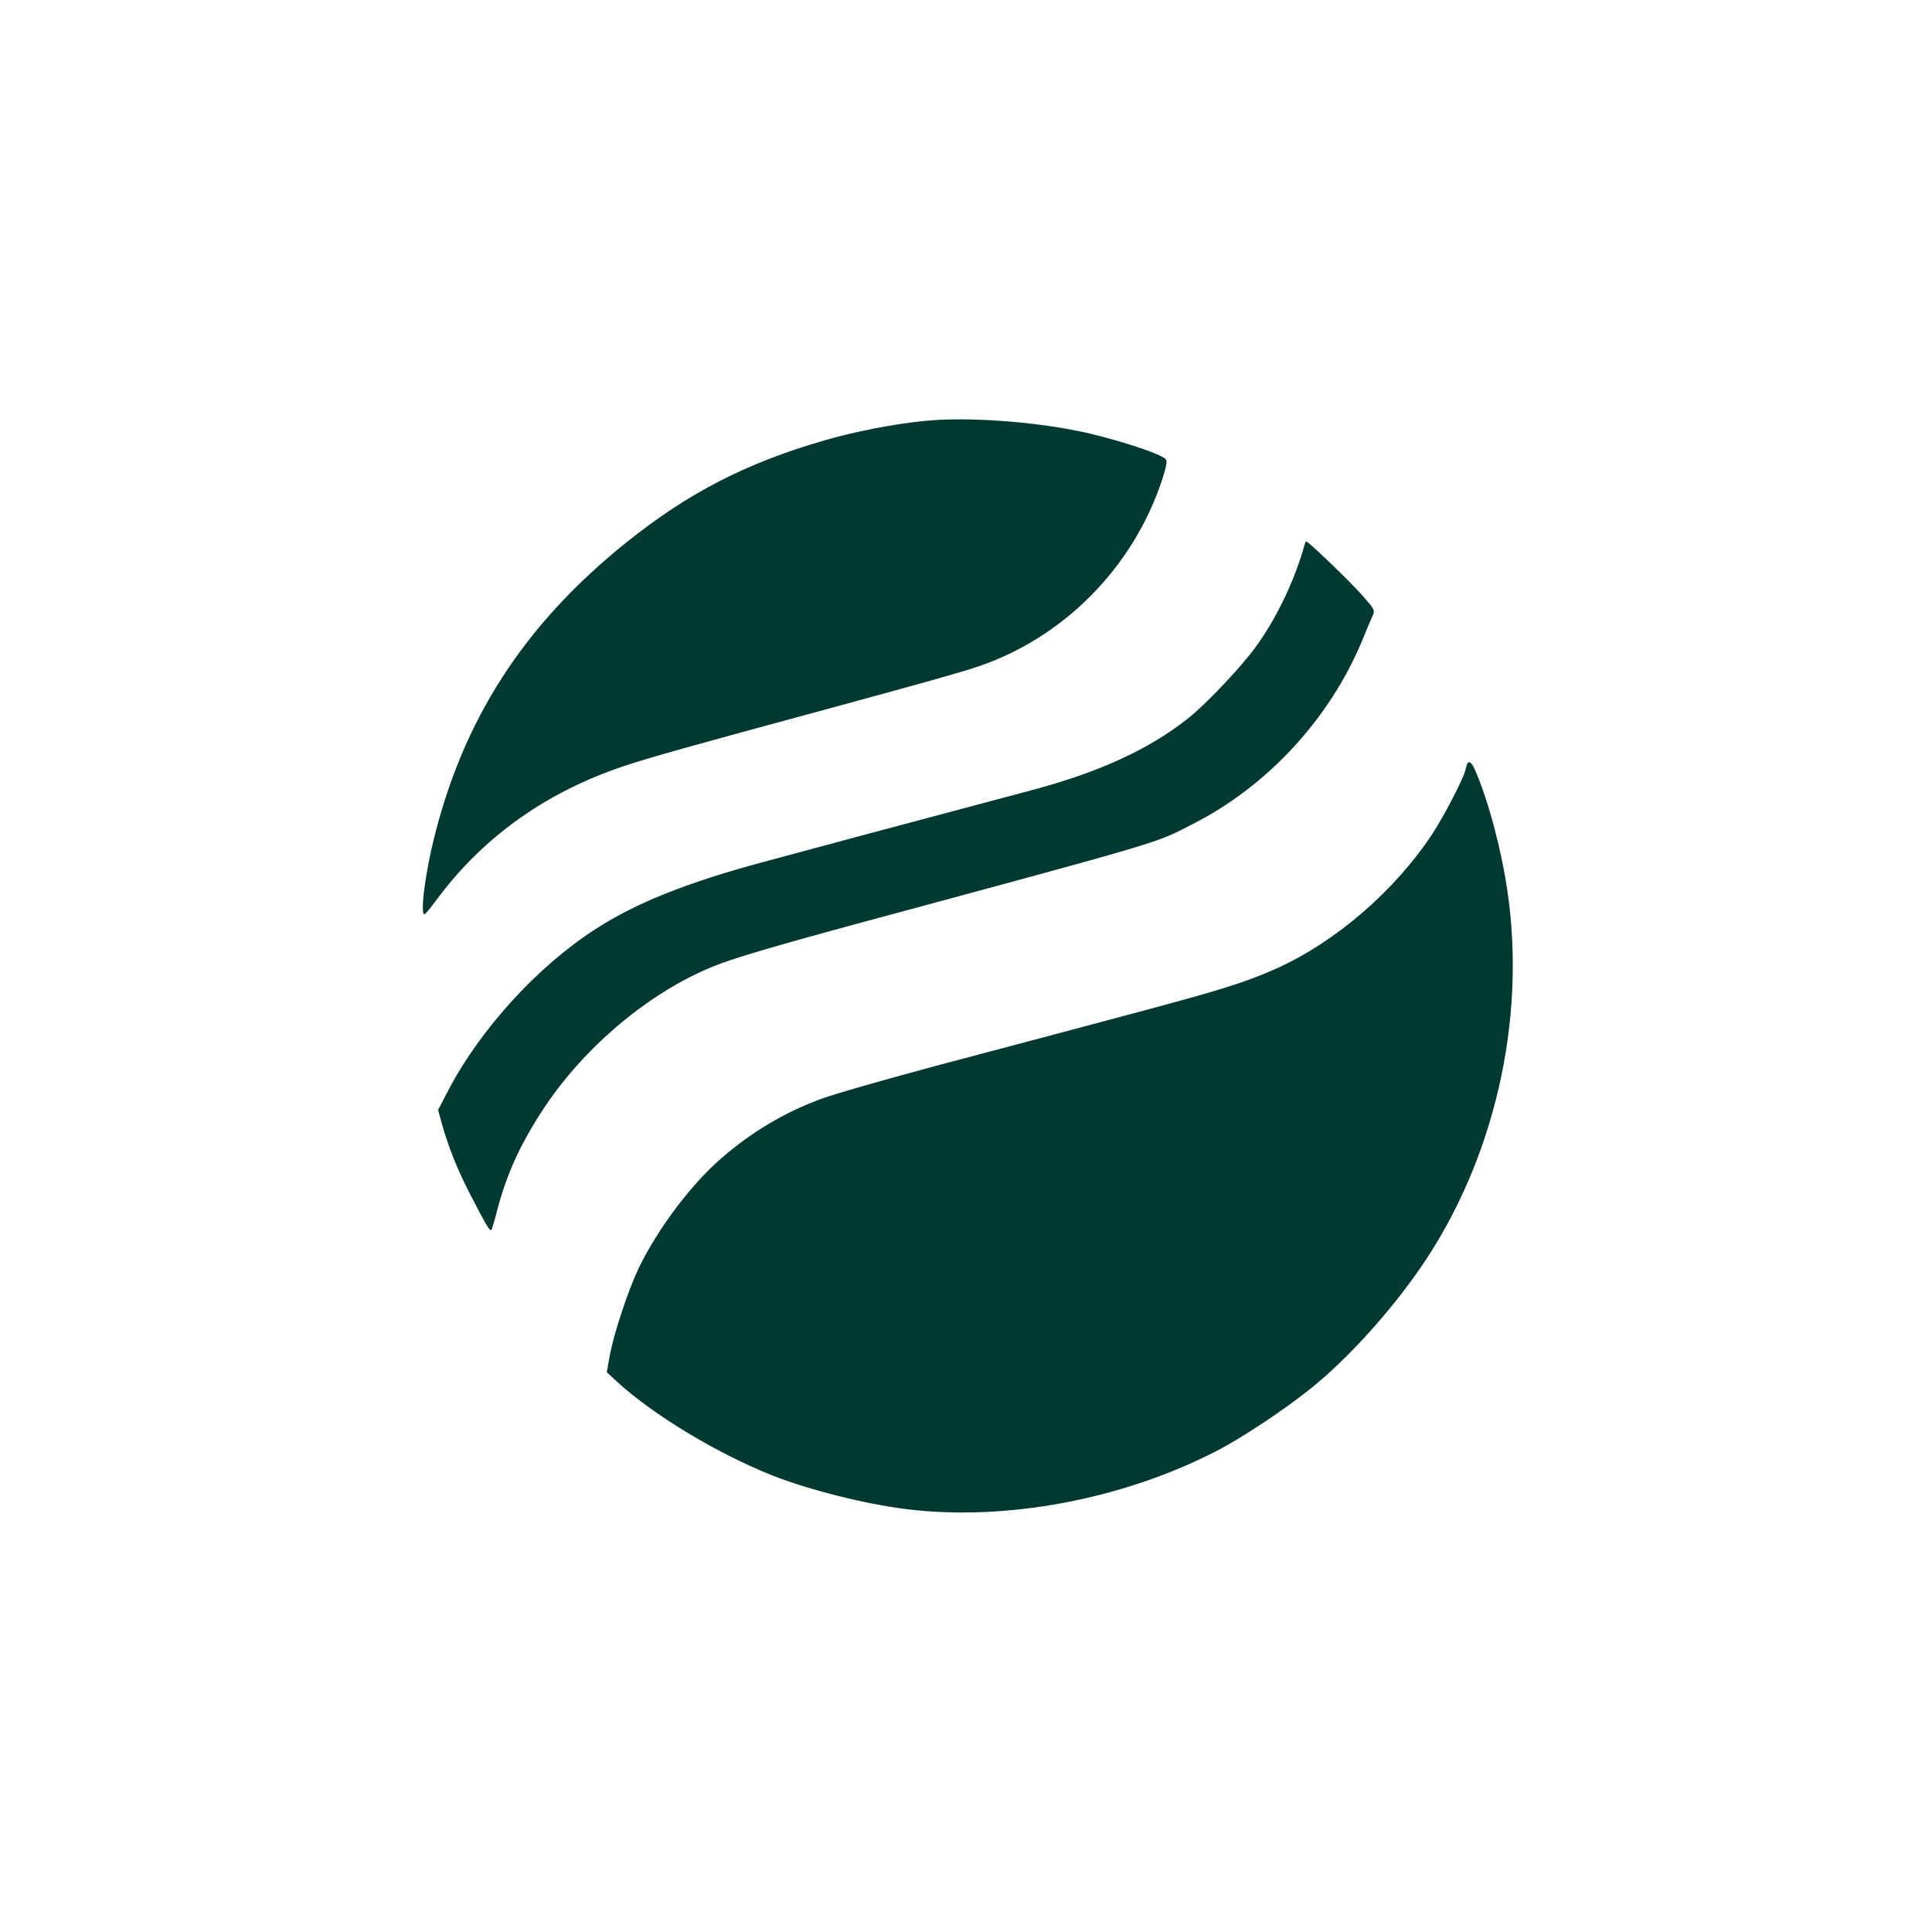
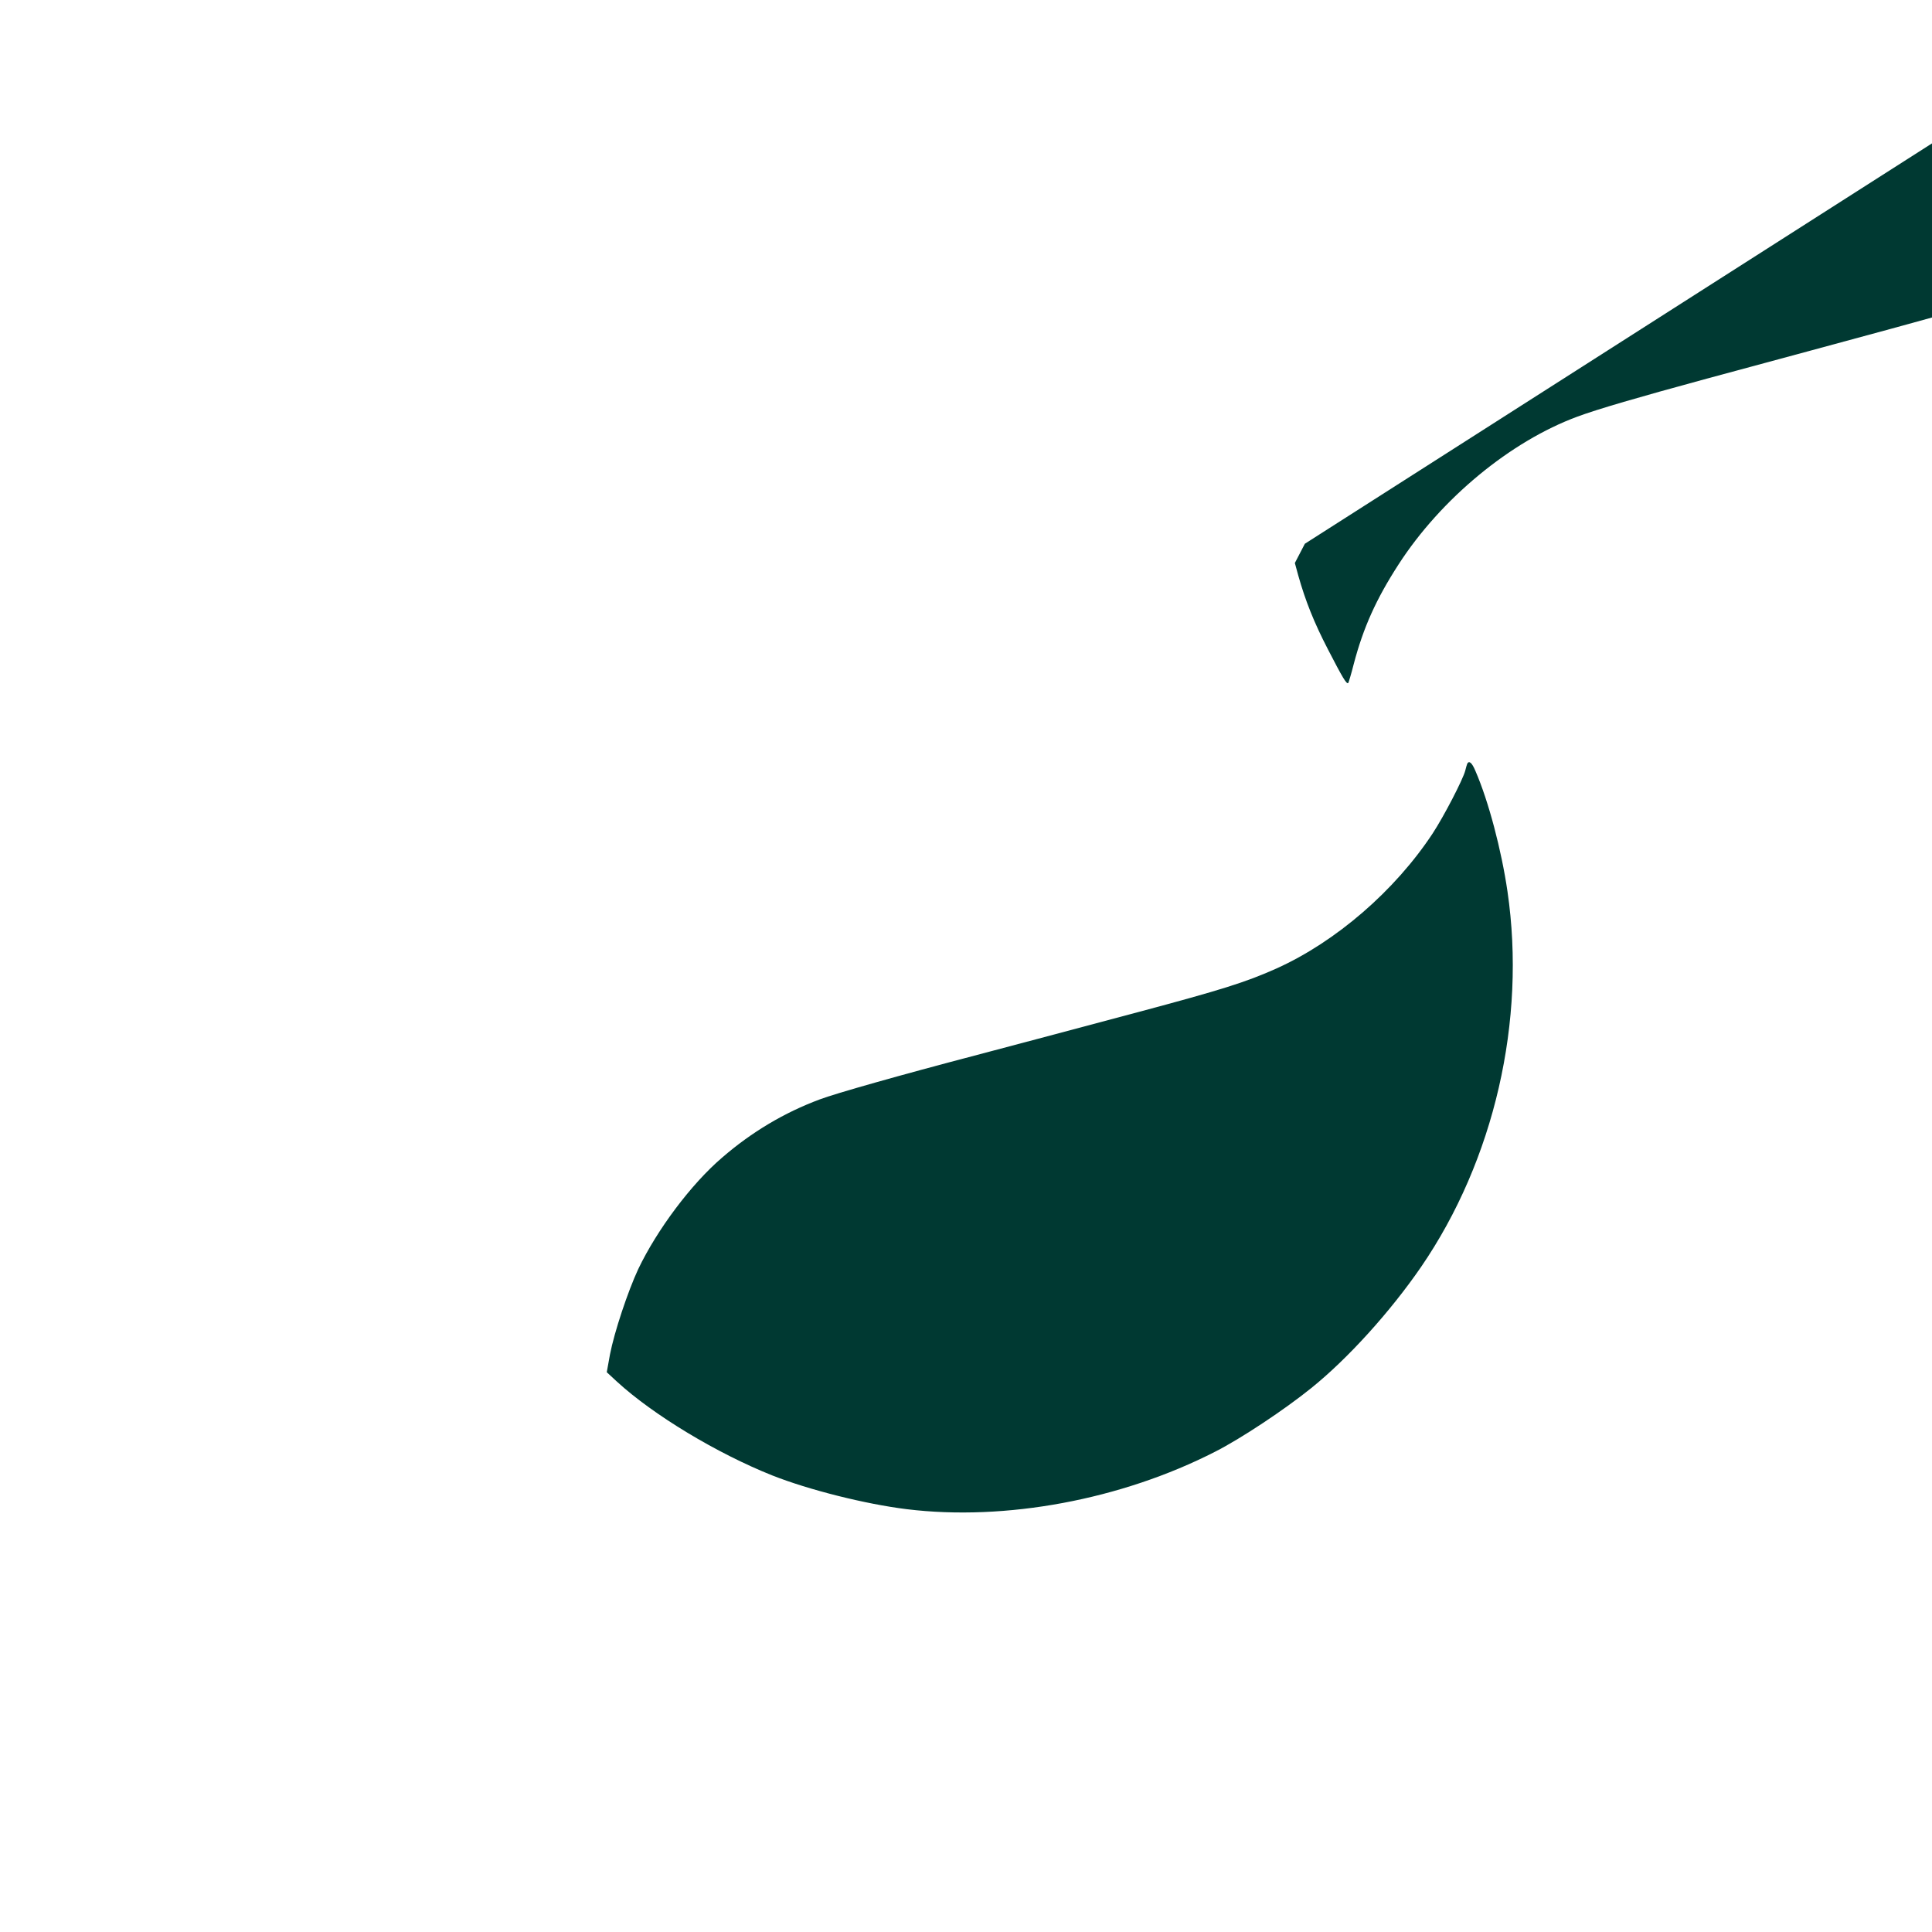
<svg xmlns="http://www.w3.org/2000/svg" version="1.0" width="1024pt" height="1024pt" viewBox="0 0 1024 1024" preserveAspectRatio="xMidYMid meet">
  <g transform="translate(0,1024) scale(0.1,-0.1)" fill="#003932" stroke="none">
-     <path d="M4900 8009 c-162 -16 -368 -56 -530 -103 -415 -120 -722 -278 -1049 -540 -545 -437 -870 -942 -1026 -1591 -35 -148 -59 -308 -53 -363 3 -31 5 -30 87 79 243 321 574 554 979 689 131 44 356 107 1087 305 496 135 686 188 782 220 460 153 830 528 983 994 22 69 27 97 19 107 -24 29 -277 111 -462 149 -258 53 -602 76 -817 54z" />
-     <path d="M6916 7358 c-49 -182 -145 -386 -254 -538 -75 -106 -263 -306 -363 -386 -206 -164 -472 -287 -834 -383 -60 -16 -189 -50 -285 -76 -96 -26 -231 -62 -300 -80 -69 -18 -204 -54 -300 -80 -207 -56 -371 -100 -535 -144 -402 -108 -675 -217 -888 -355 -308 -198 -611 -530 -782 -857 l-53 -102 18 -66 c38 -135 84 -250 157 -391 78 -151 99 -187 108 -179 2 3 16 48 29 100 51 194 119 345 238 529 225 348 593 652 948 783 105 39 321 102 685 201 1699 459 1611 433 1818 539 395 201 724 557 897 972 22 55 47 114 55 131 13 31 13 32 -63 118 -69 76 -277 276 -288 276 -3 0 -6 -6 -8 -12z" />
+     <path d="M6916 7358 l-53 -102 18 -66 c38 -135 84 -250 157 -391 78 -151 99 -187 108 -179 2 3 16 48 29 100 51 194 119 345 238 529 225 348 593 652 948 783 105 39 321 102 685 201 1699 459 1611 433 1818 539 395 201 724 557 897 972 22 55 47 114 55 131 13 31 13 32 -63 118 -69 76 -277 276 -288 276 -3 0 -6 -6 -8 -12z" />
    <path d="M7777 6193 c-2 -5 -7 -21 -11 -38 -12 -46 -112 -240 -173 -333 -200 -303 -512 -573 -827 -715 -163 -73 -291 -113 -736 -232 -144 -39 -729 -194 -850 -226 -415 -109 -750 -204 -835 -236 -188 -70 -361 -173 -517 -308 -164 -140 -345 -382 -445 -591 -55 -118 -127 -334 -150 -453 l-17 -94 54 -50 c193 -177 530 -380 823 -497 195 -77 494 -152 713 -179 523 -64 1137 50 1635 305 136 69 368 223 509 337 194 156 419 405 582 642 388 566 558 1306 458 1990 -32 219 -100 478 -170 639 -18 43 -33 56 -43 39z" />
  </g>
</svg>